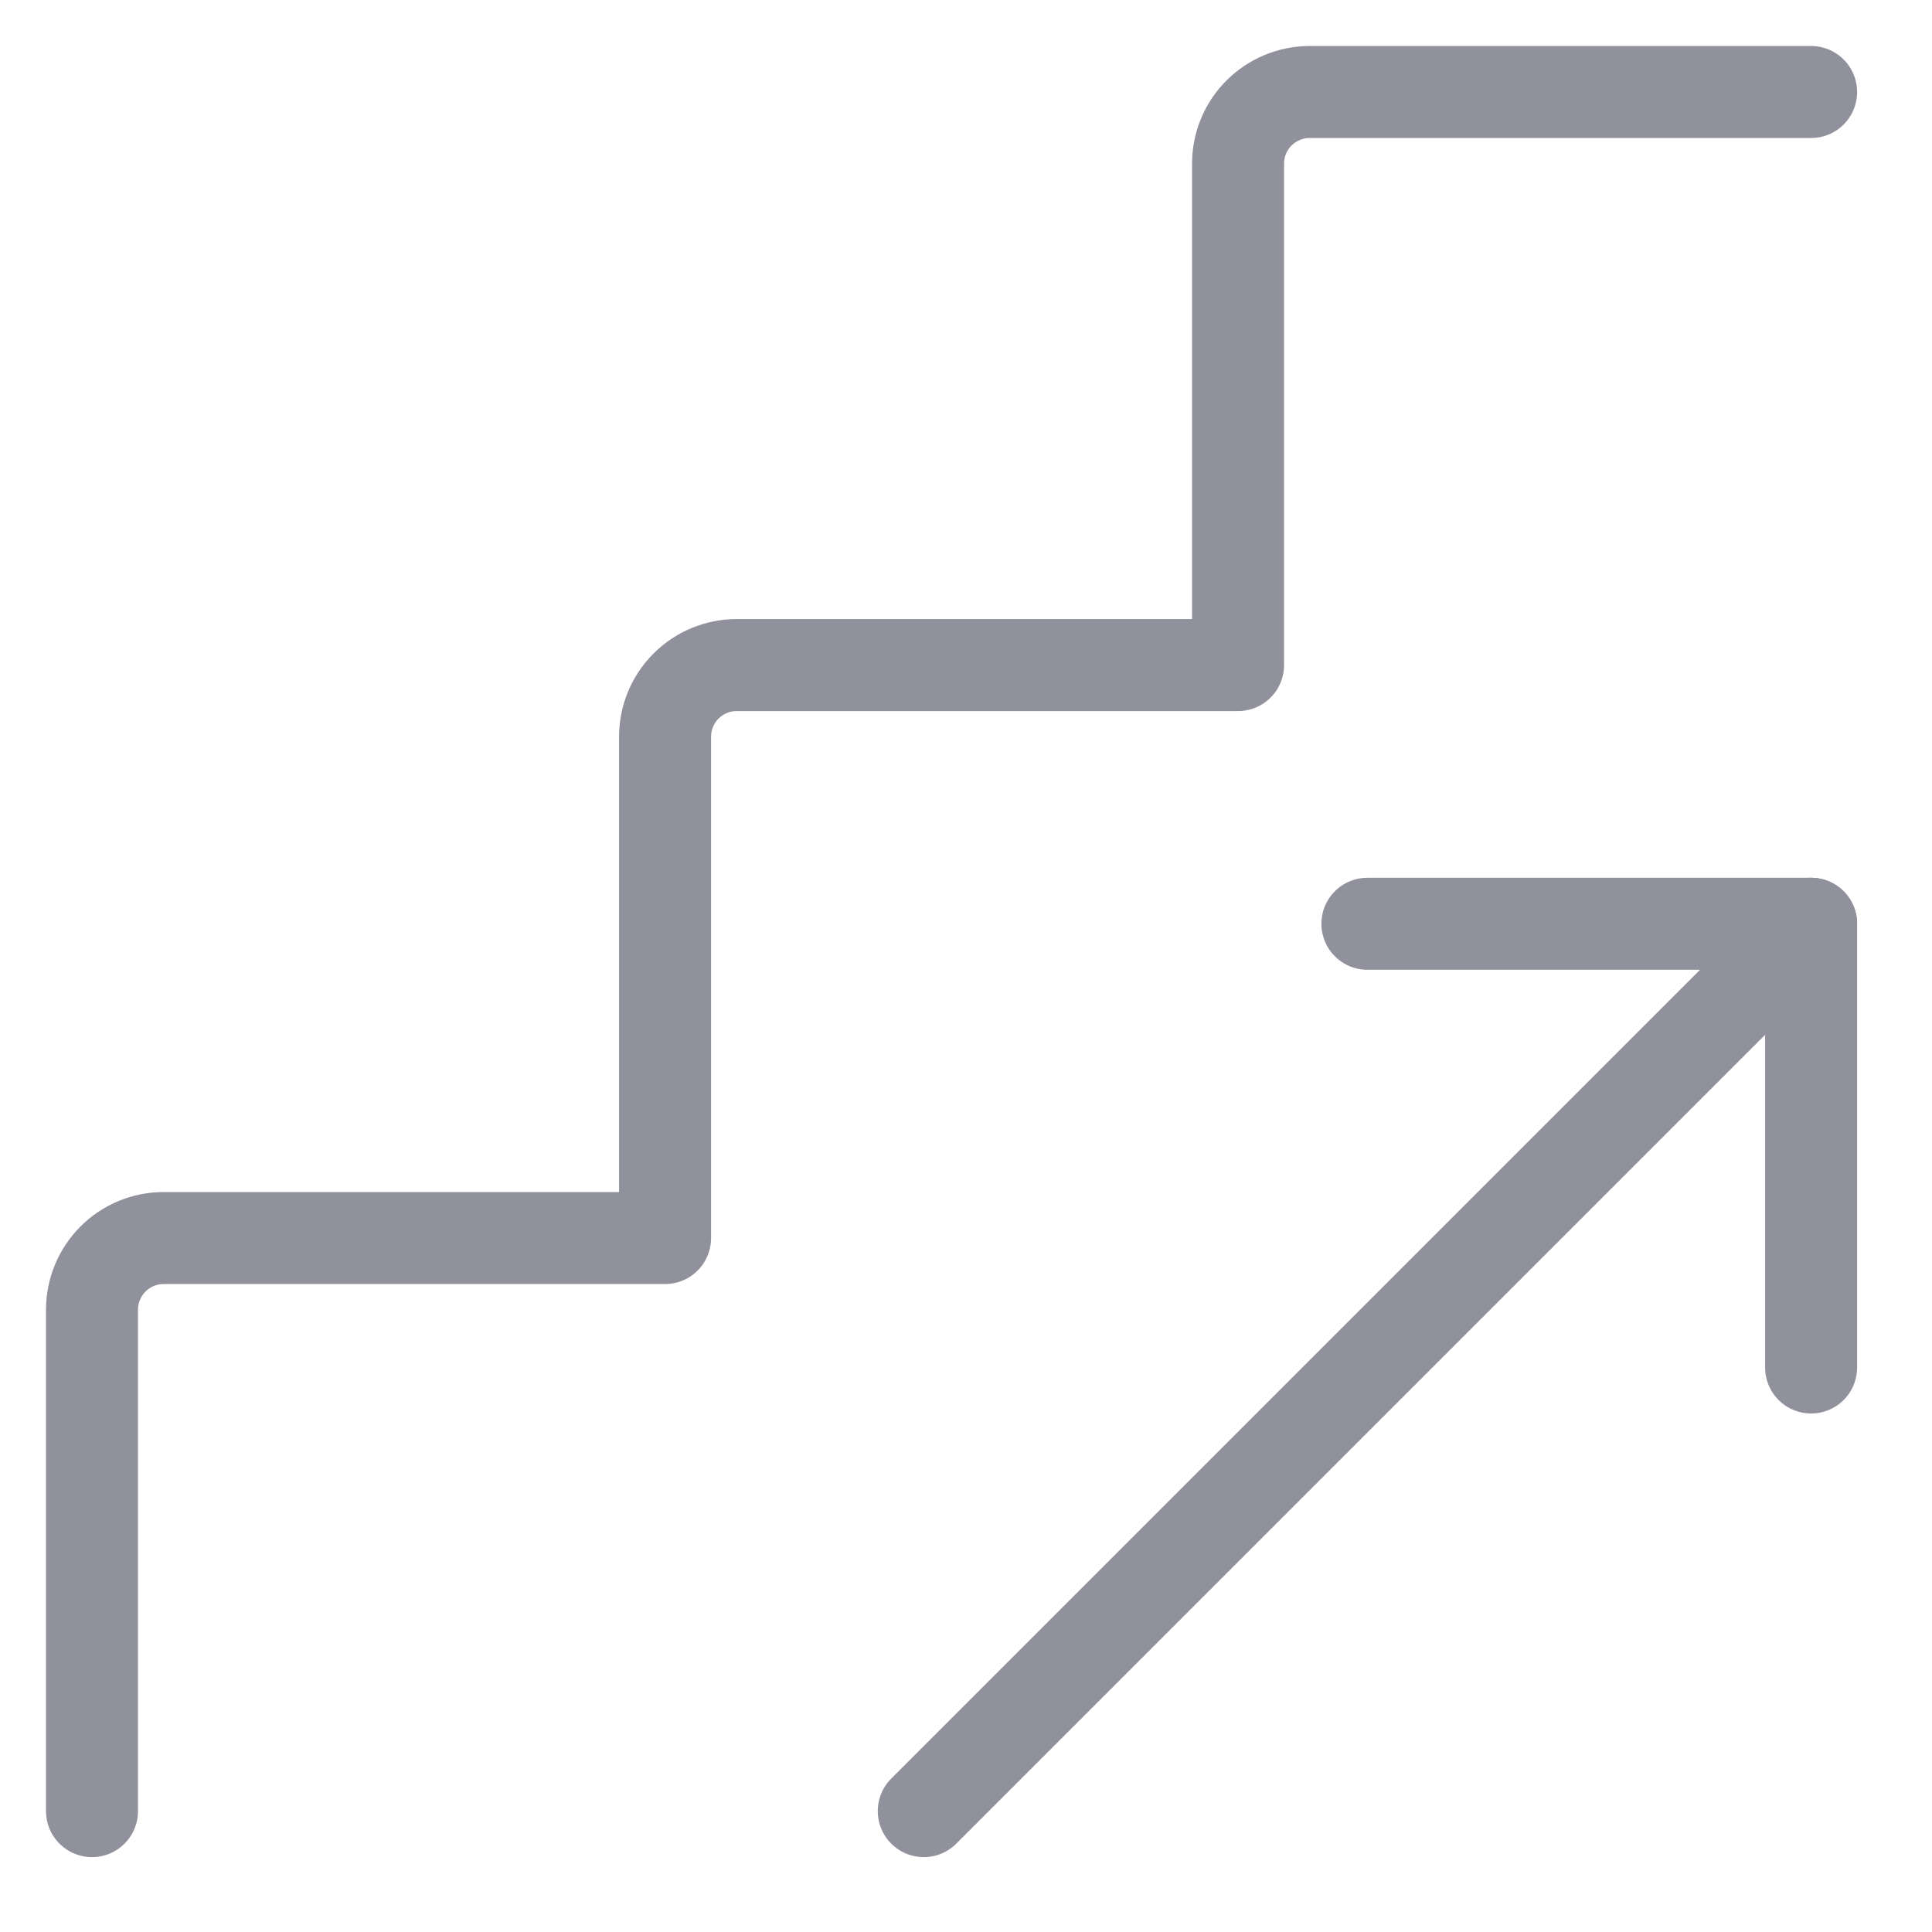
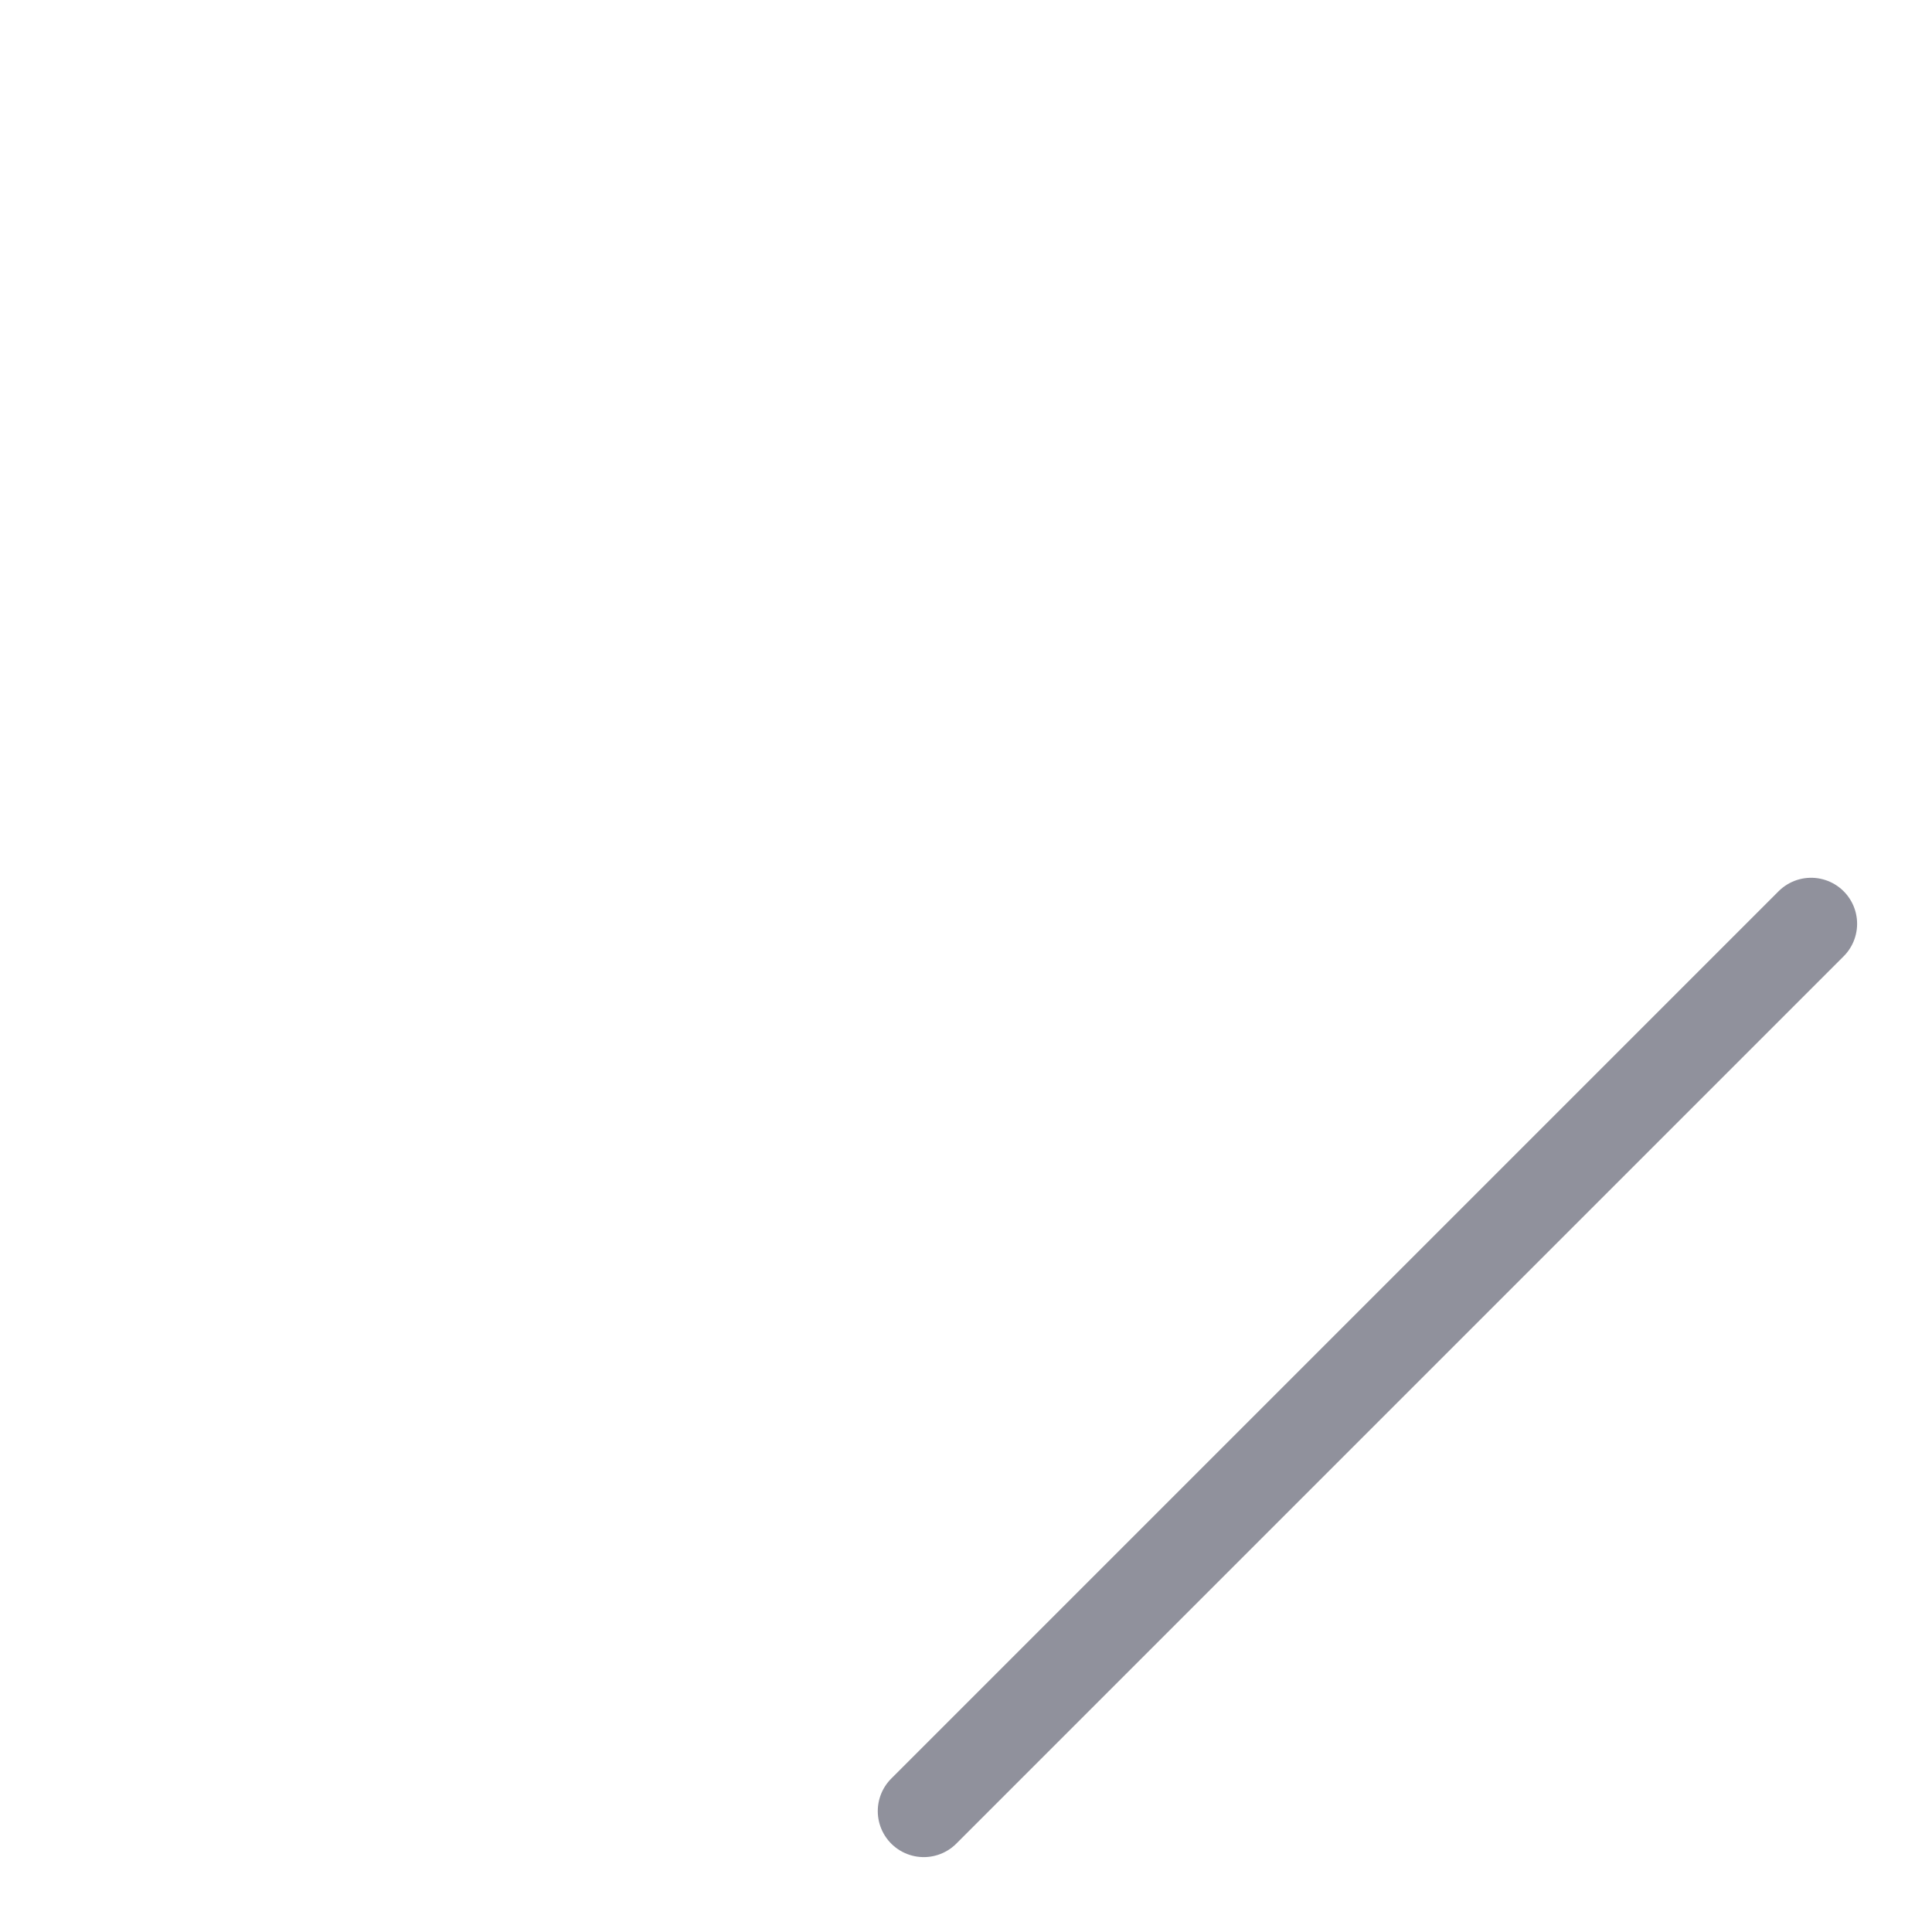
<svg xmlns="http://www.w3.org/2000/svg" width="21" height="21" viewBox="0 0 21 21" fill="none">
-   <path d="M1 19.686V14.236C1 14.03 1.082 13.832 1.228 13.685C1.374 13.539 1.572 13.457 1.779 13.457H7.229V8.007C7.229 7.801 7.311 7.603 7.457 7.457C7.603 7.311 7.801 7.229 8.007 7.229H13.457V1.779C13.457 1.572 13.539 1.374 13.685 1.228C13.832 1.082 14.03 1 14.236 1H19.686" stroke="#90919C" stroke-linecap="round" stroke-linejoin="round" />
  <path d="M10.041 19.686L19.686 10.041" stroke="#90919C" stroke-linecap="round" stroke-linejoin="round" />
-   <path d="M14.863 10.041H19.686V14.864" stroke="#90919C" stroke-linecap="round" stroke-linejoin="round" />
</svg>